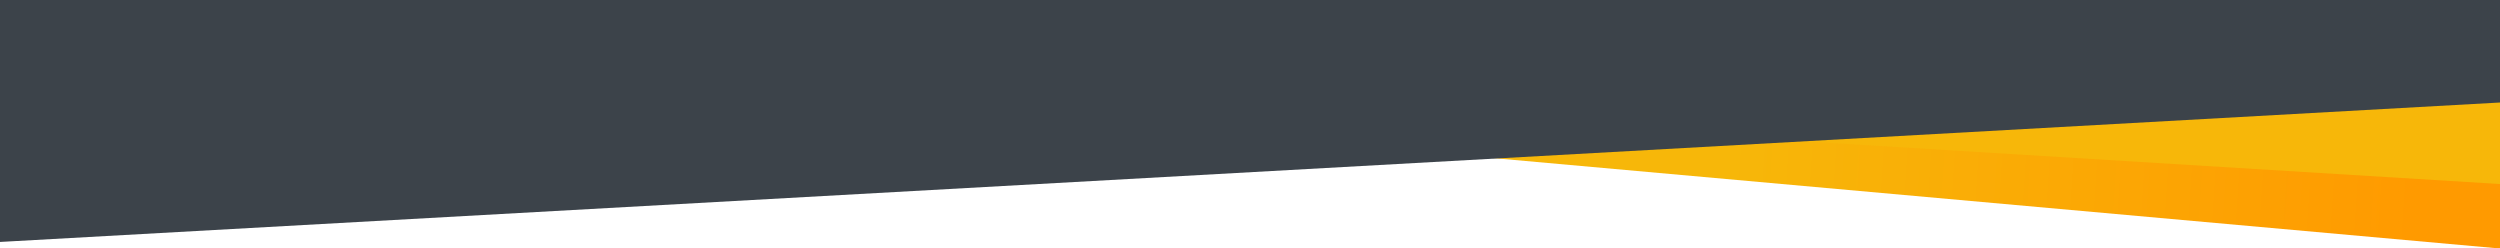
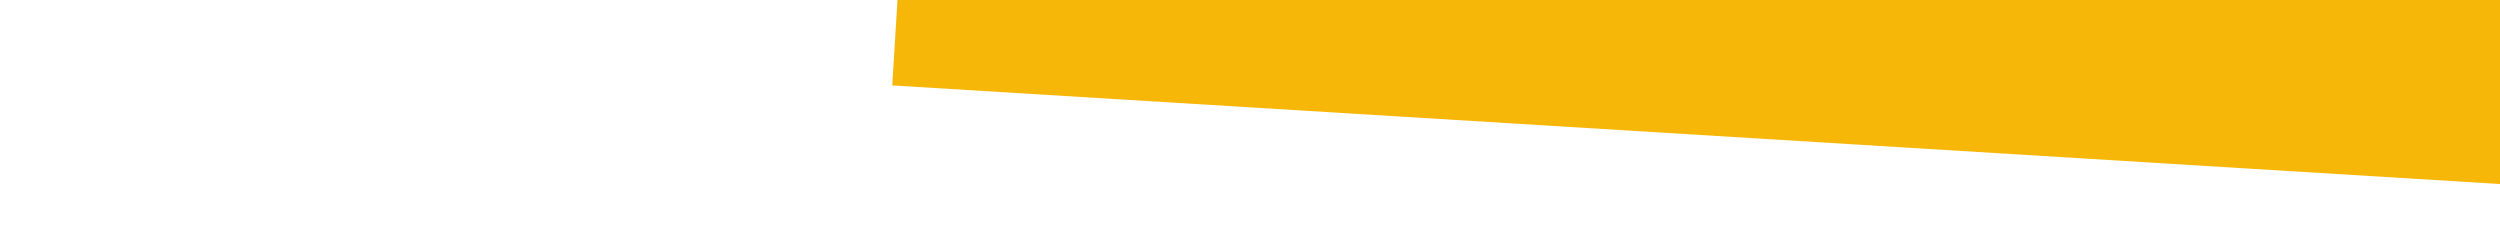
<svg xmlns="http://www.w3.org/2000/svg" width="1228" height="122" viewBox="0 0 1228 122" fill="none">
-   <path d="M457.151 -51.18L1258.03 20.754L1248.76 123.937L447.883 52.004L457.151 -51.18Z" fill="url(#paint0_linear_18_5)" />
-   <path d="M446.448 -91.39L1289.24 -39.702L1281.07 93.647L438.27 41.959L446.448 -91.39Z" fill="#F7B709" />
-   <path d="M-35.413 -41.273L1280.41 -114.665L1289.42 46.923L-26.4 120.315L-35.413 -41.273Z" fill="#3C434A" />
+   <path d="M446.448 -91.39L1289.24 -39.702L1281.07 93.647L438.27 41.959Z" fill="#F7B709" />
  <defs>
    <linearGradient id="paint0_linear_18_5" x1="1186.41" y1="102.154" x2="848.842" y2="80.042" gradientUnits="userSpaceOnUse">
      <stop stop-color="#FF9A00" />
      <stop offset="1" stop-color="#F7B709" />
    </linearGradient>
  </defs>
</svg>